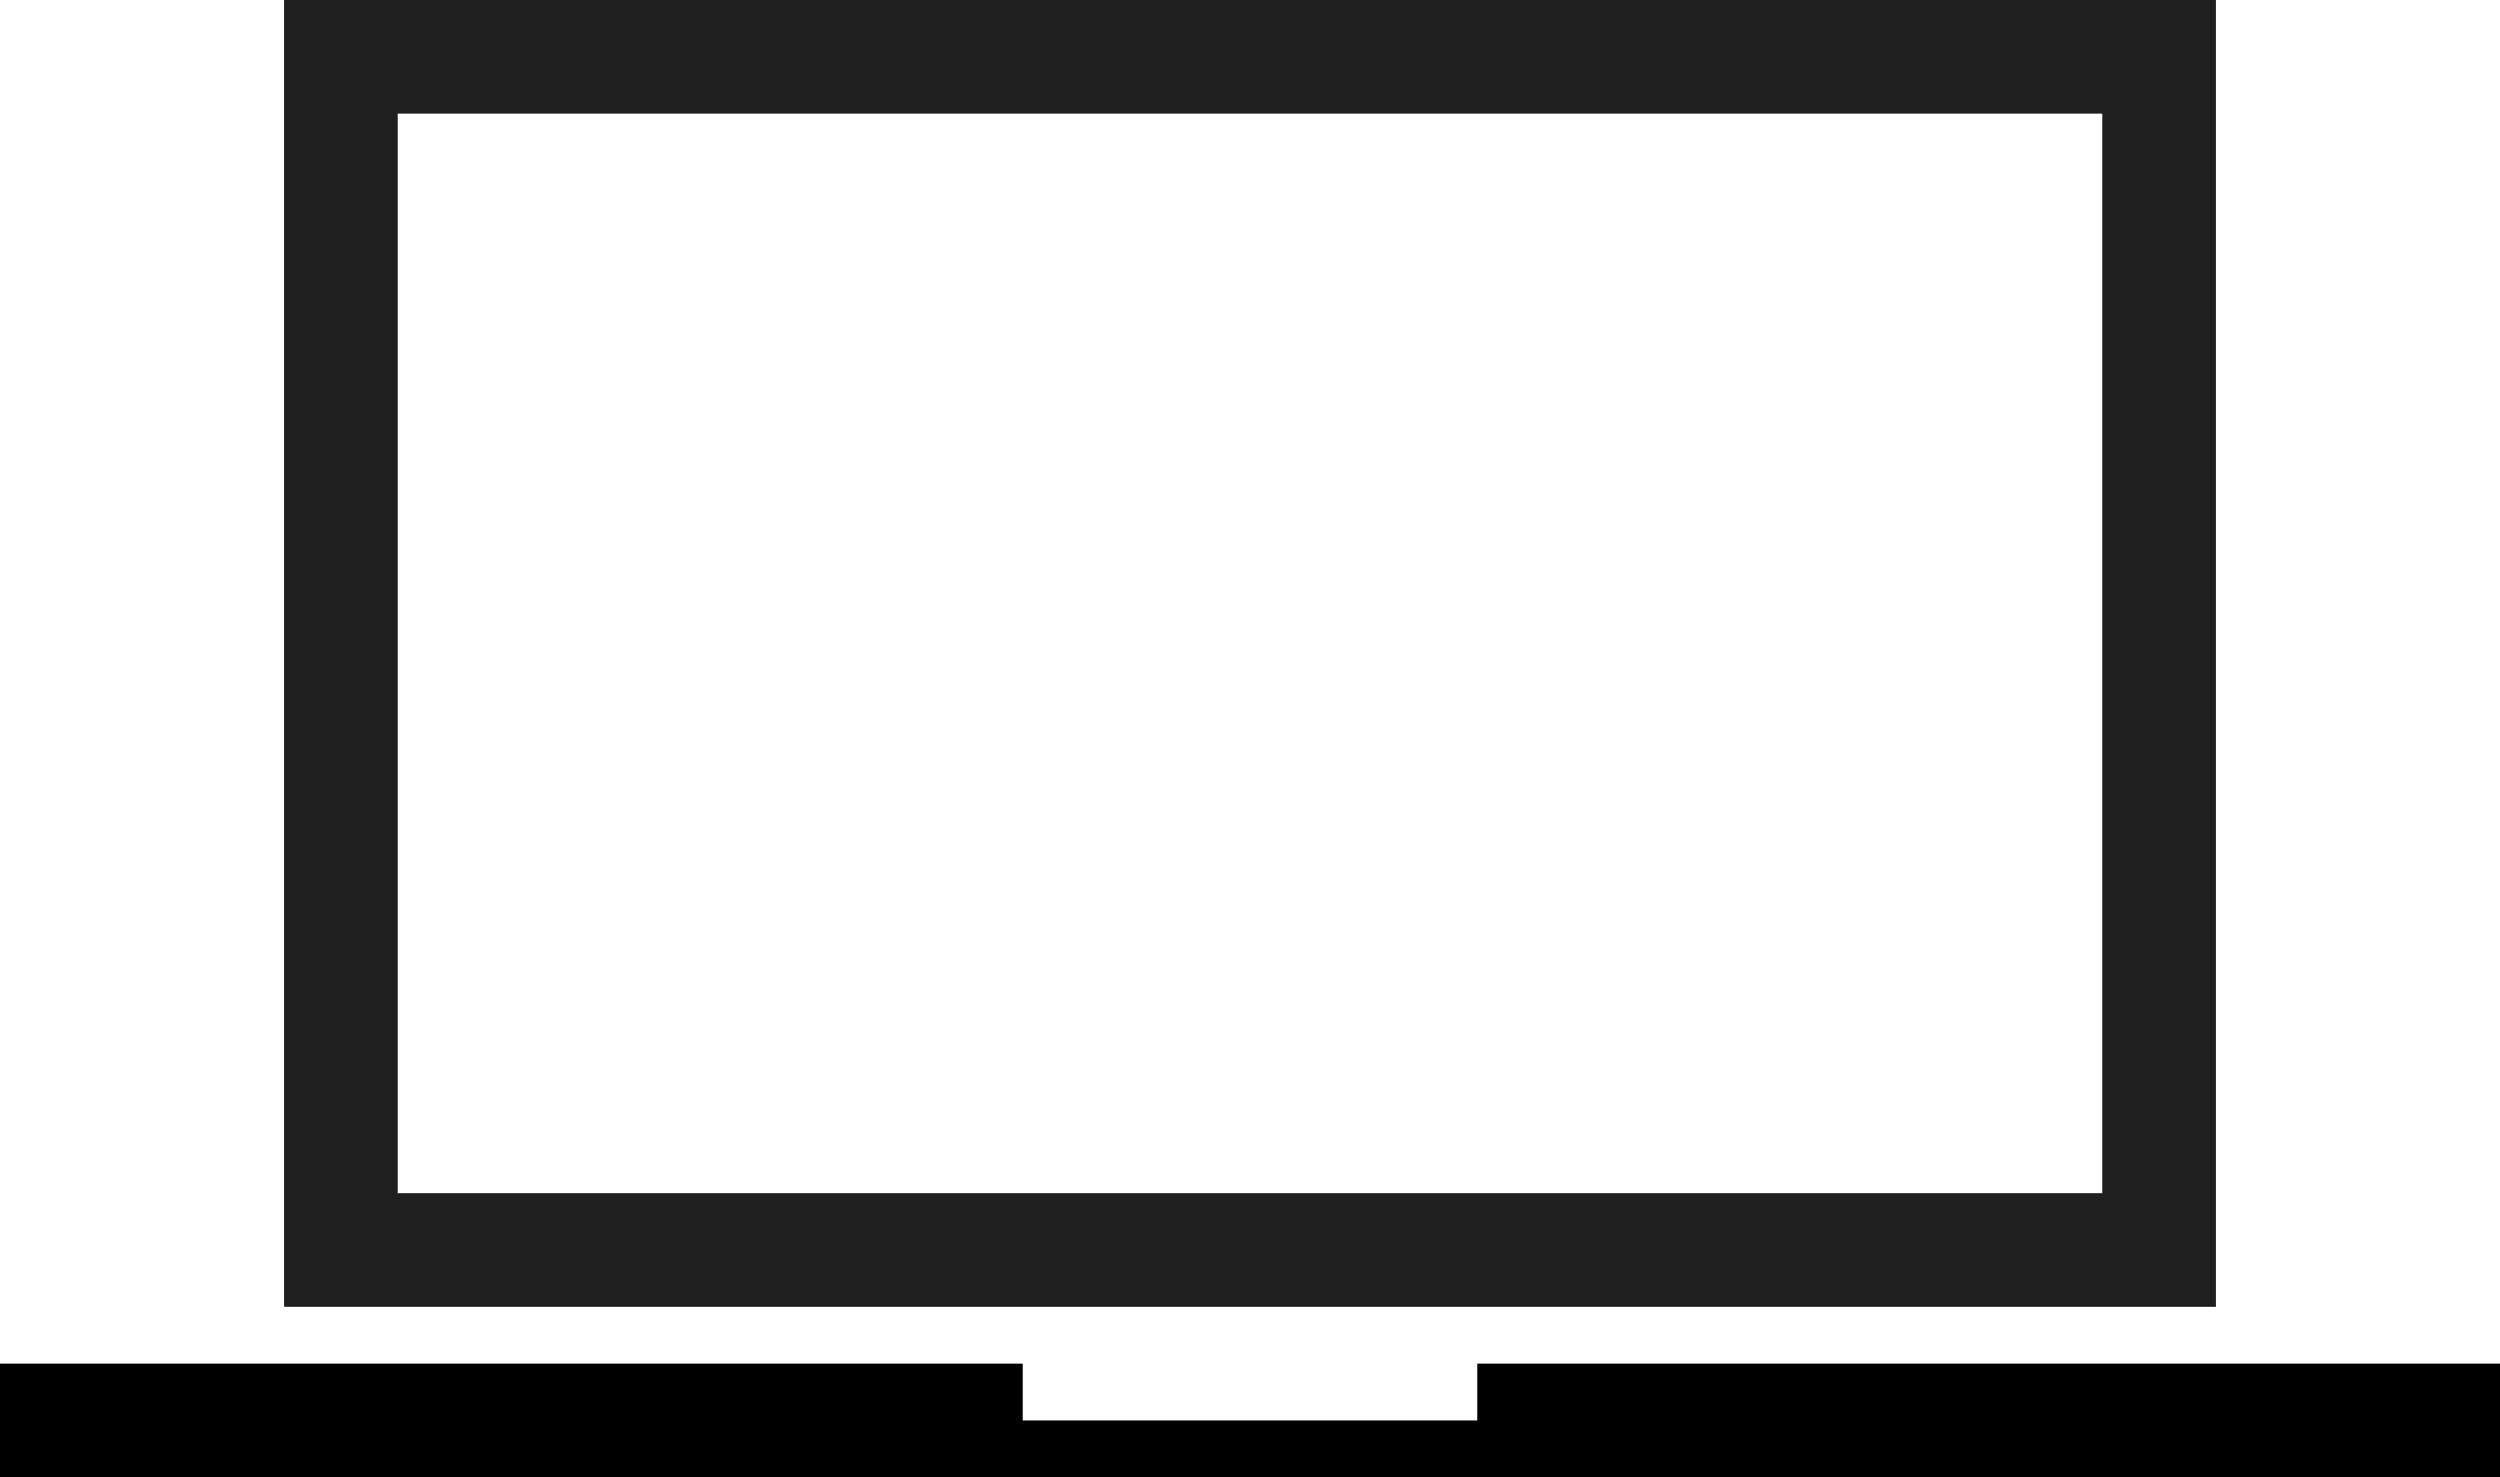
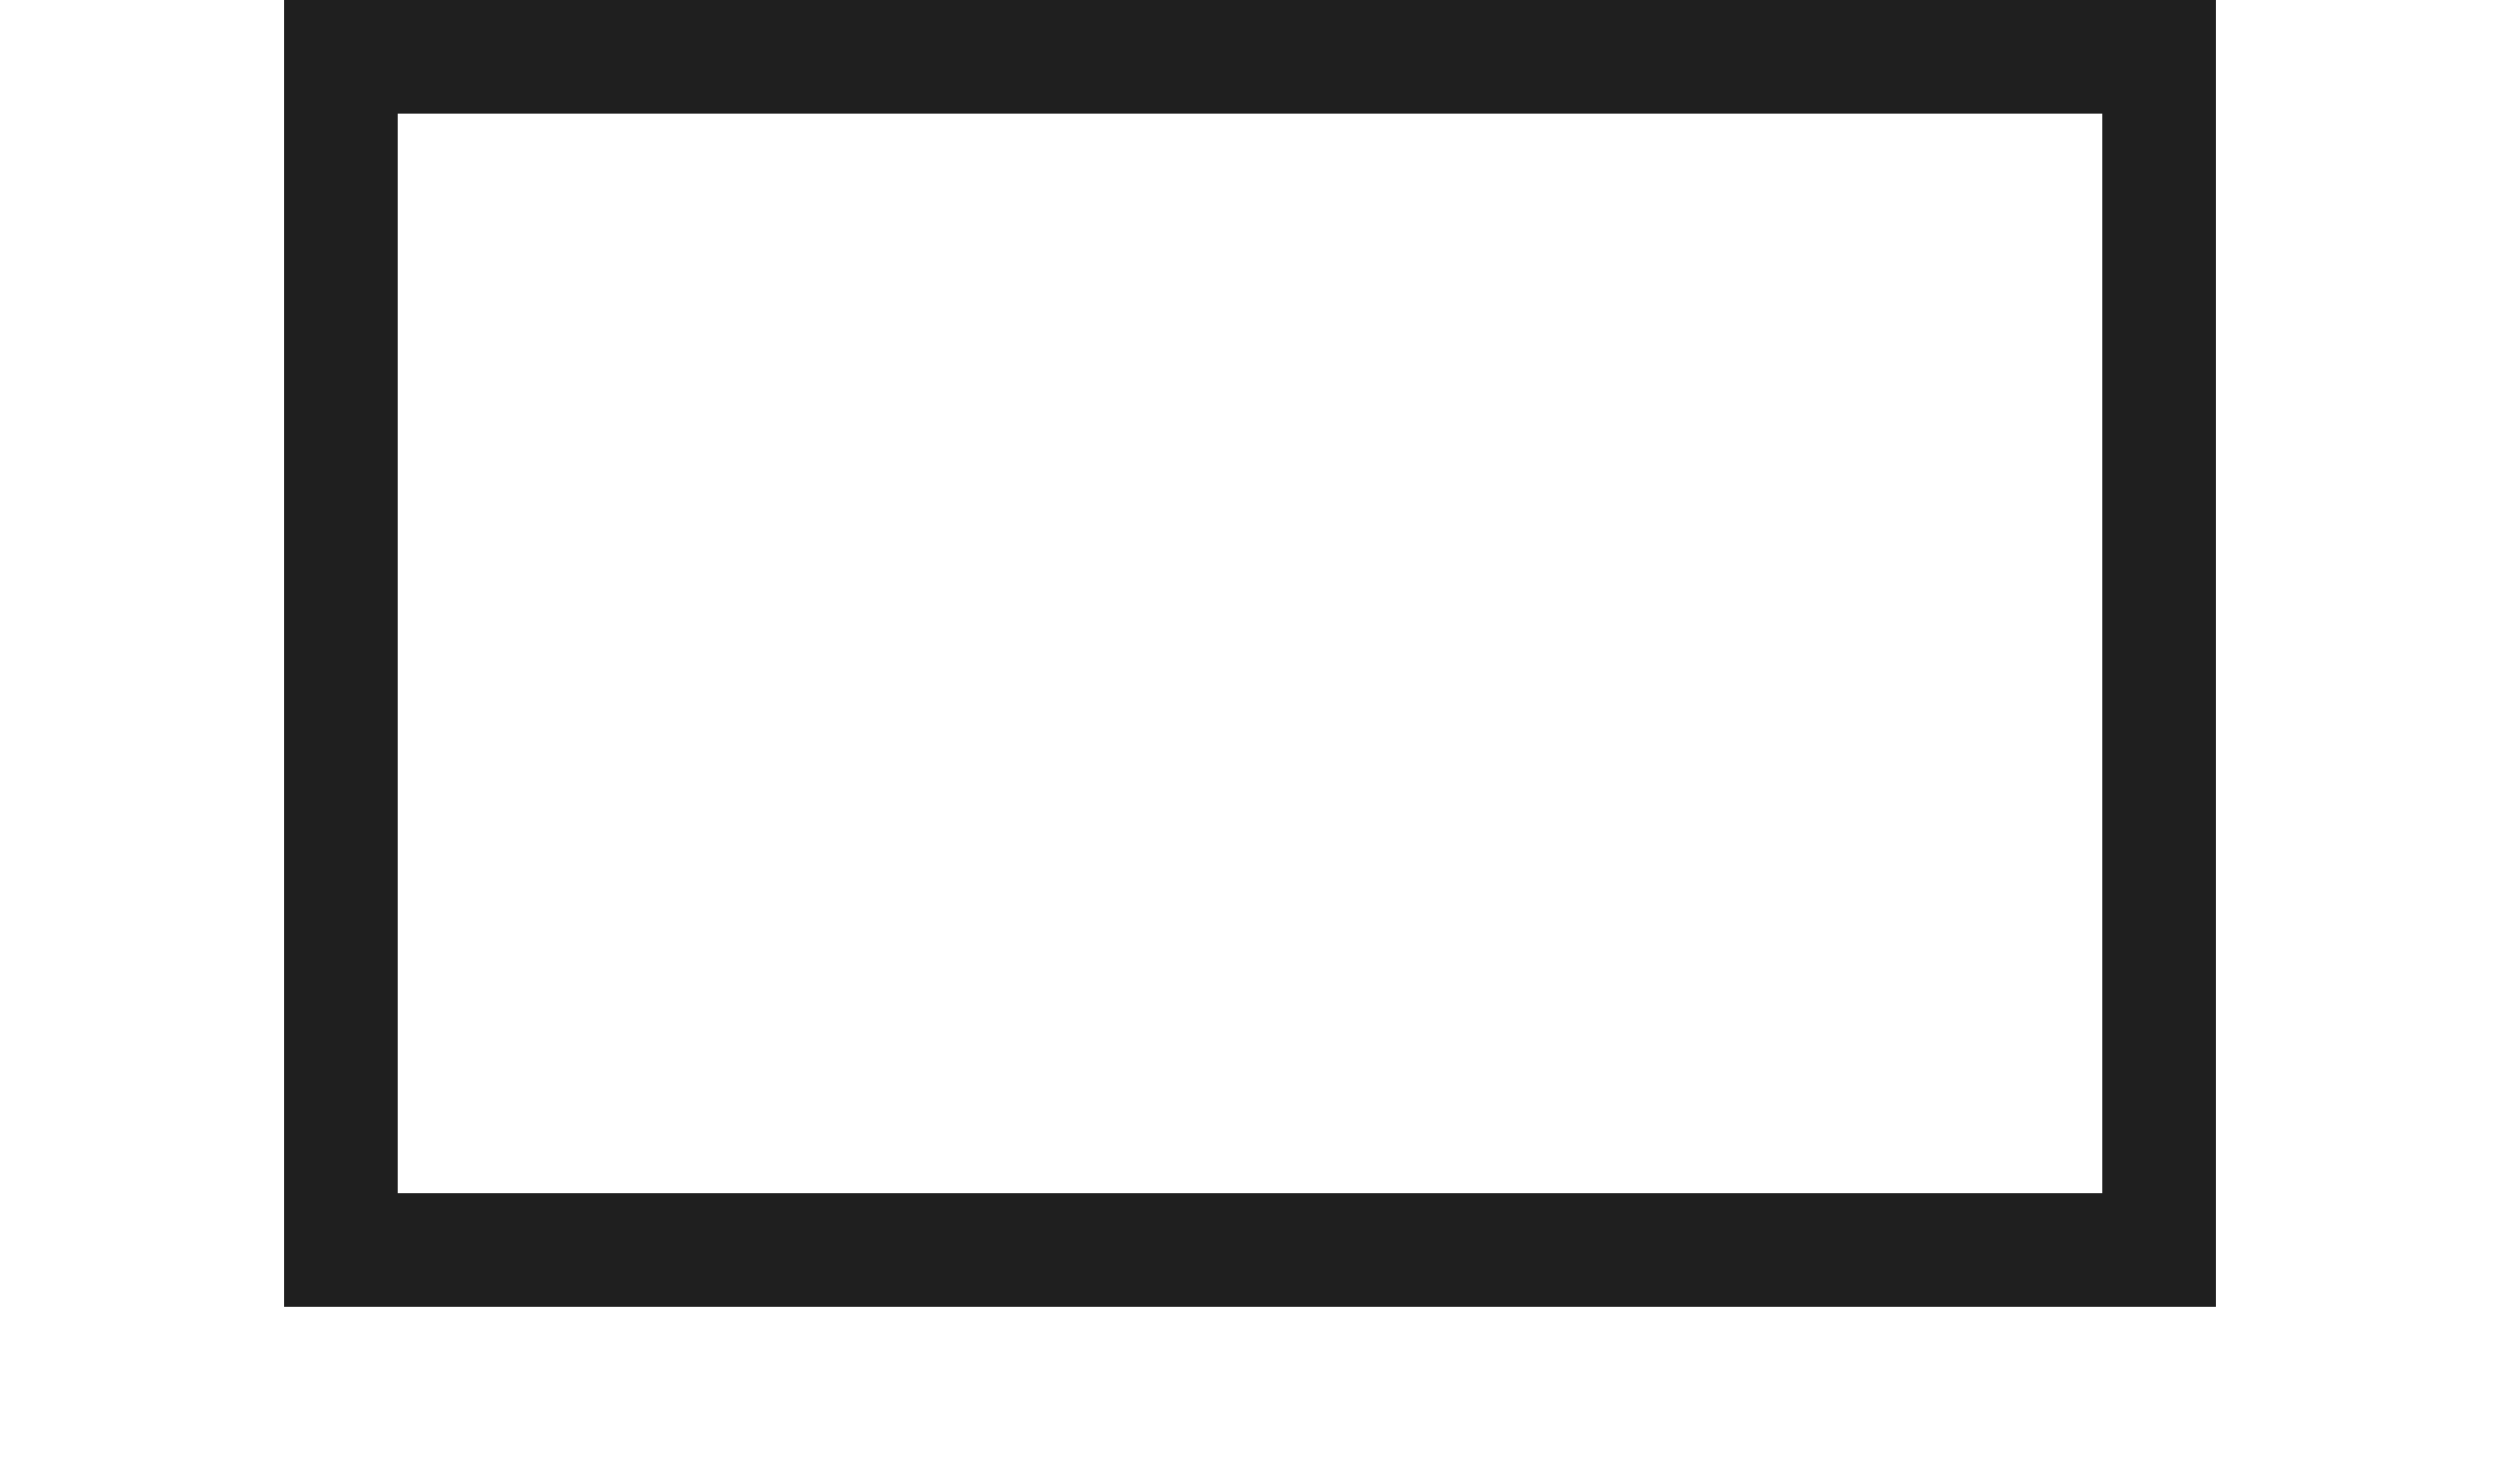
<svg xmlns="http://www.w3.org/2000/svg" width="44" height="26" viewBox="0 0 44 26" fill="none">
  <rect x="6" y="1" width="32" height="21" stroke="#1F1F1F" stroke-width="2" />
-   <path fill-rule="evenodd" clip-rule="evenodd" d="M18 24H17.188H0V26H44V24H26V25H18V24Z" fill="black" />
</svg>